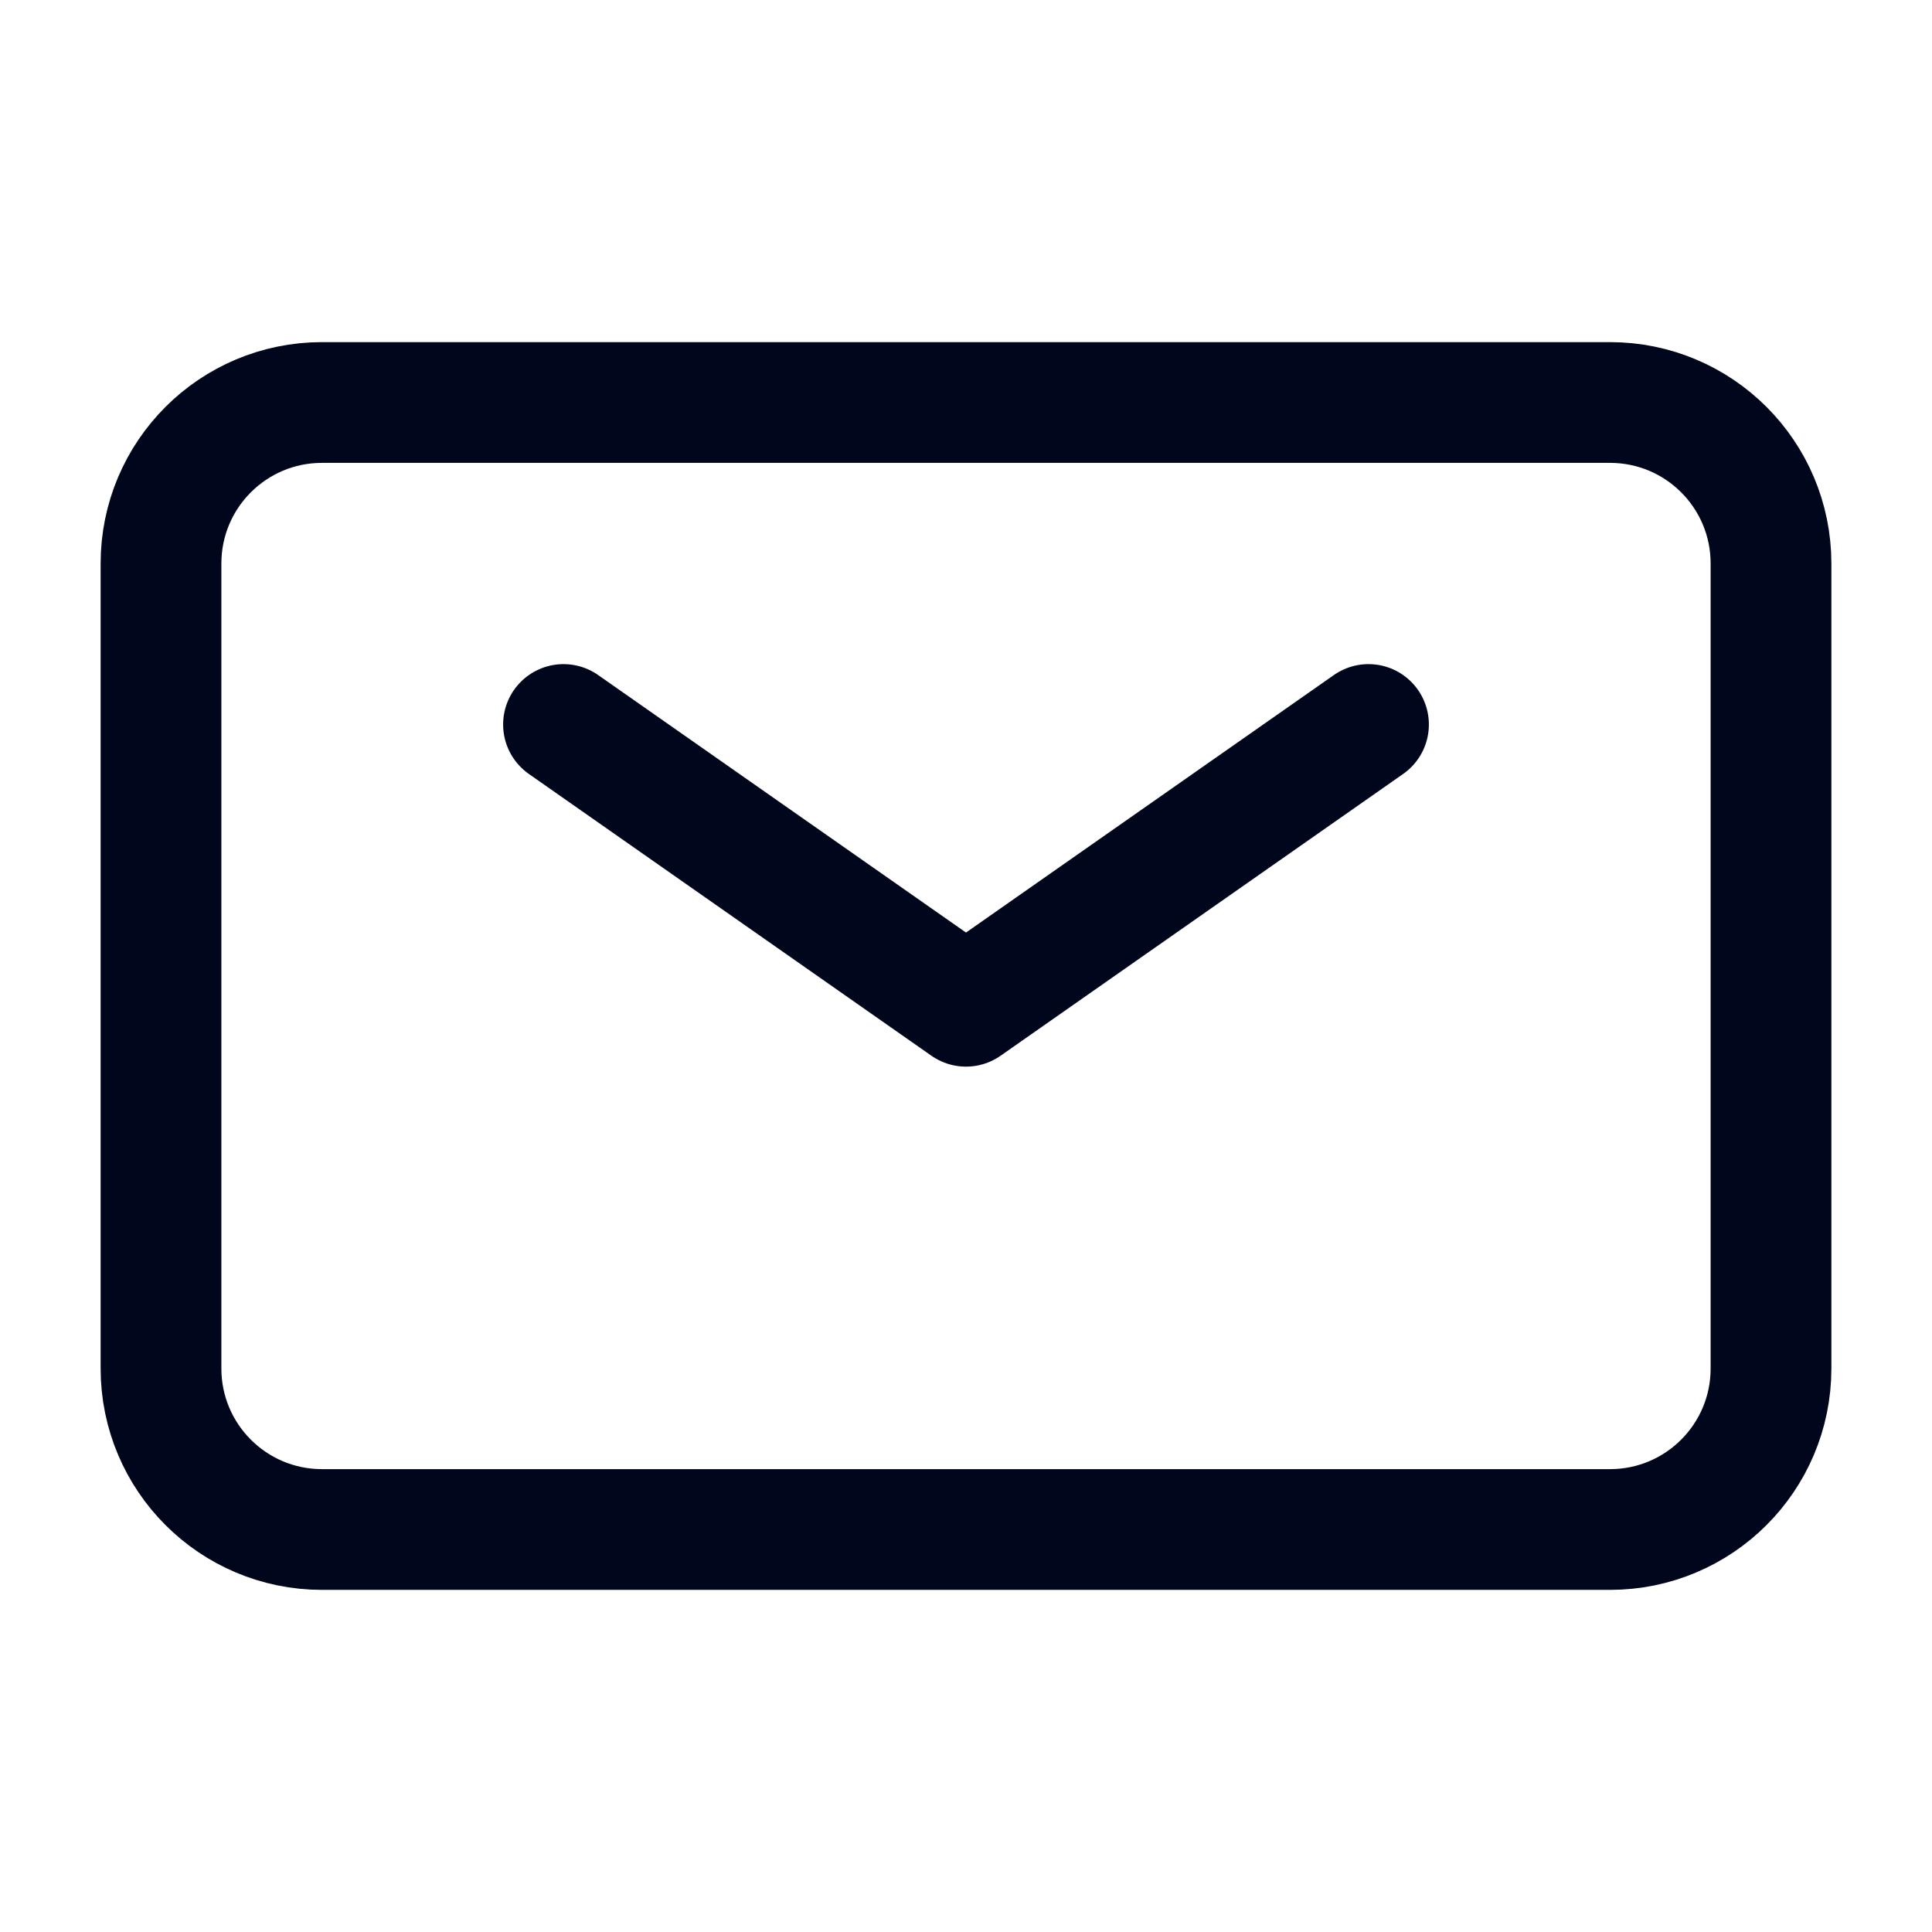
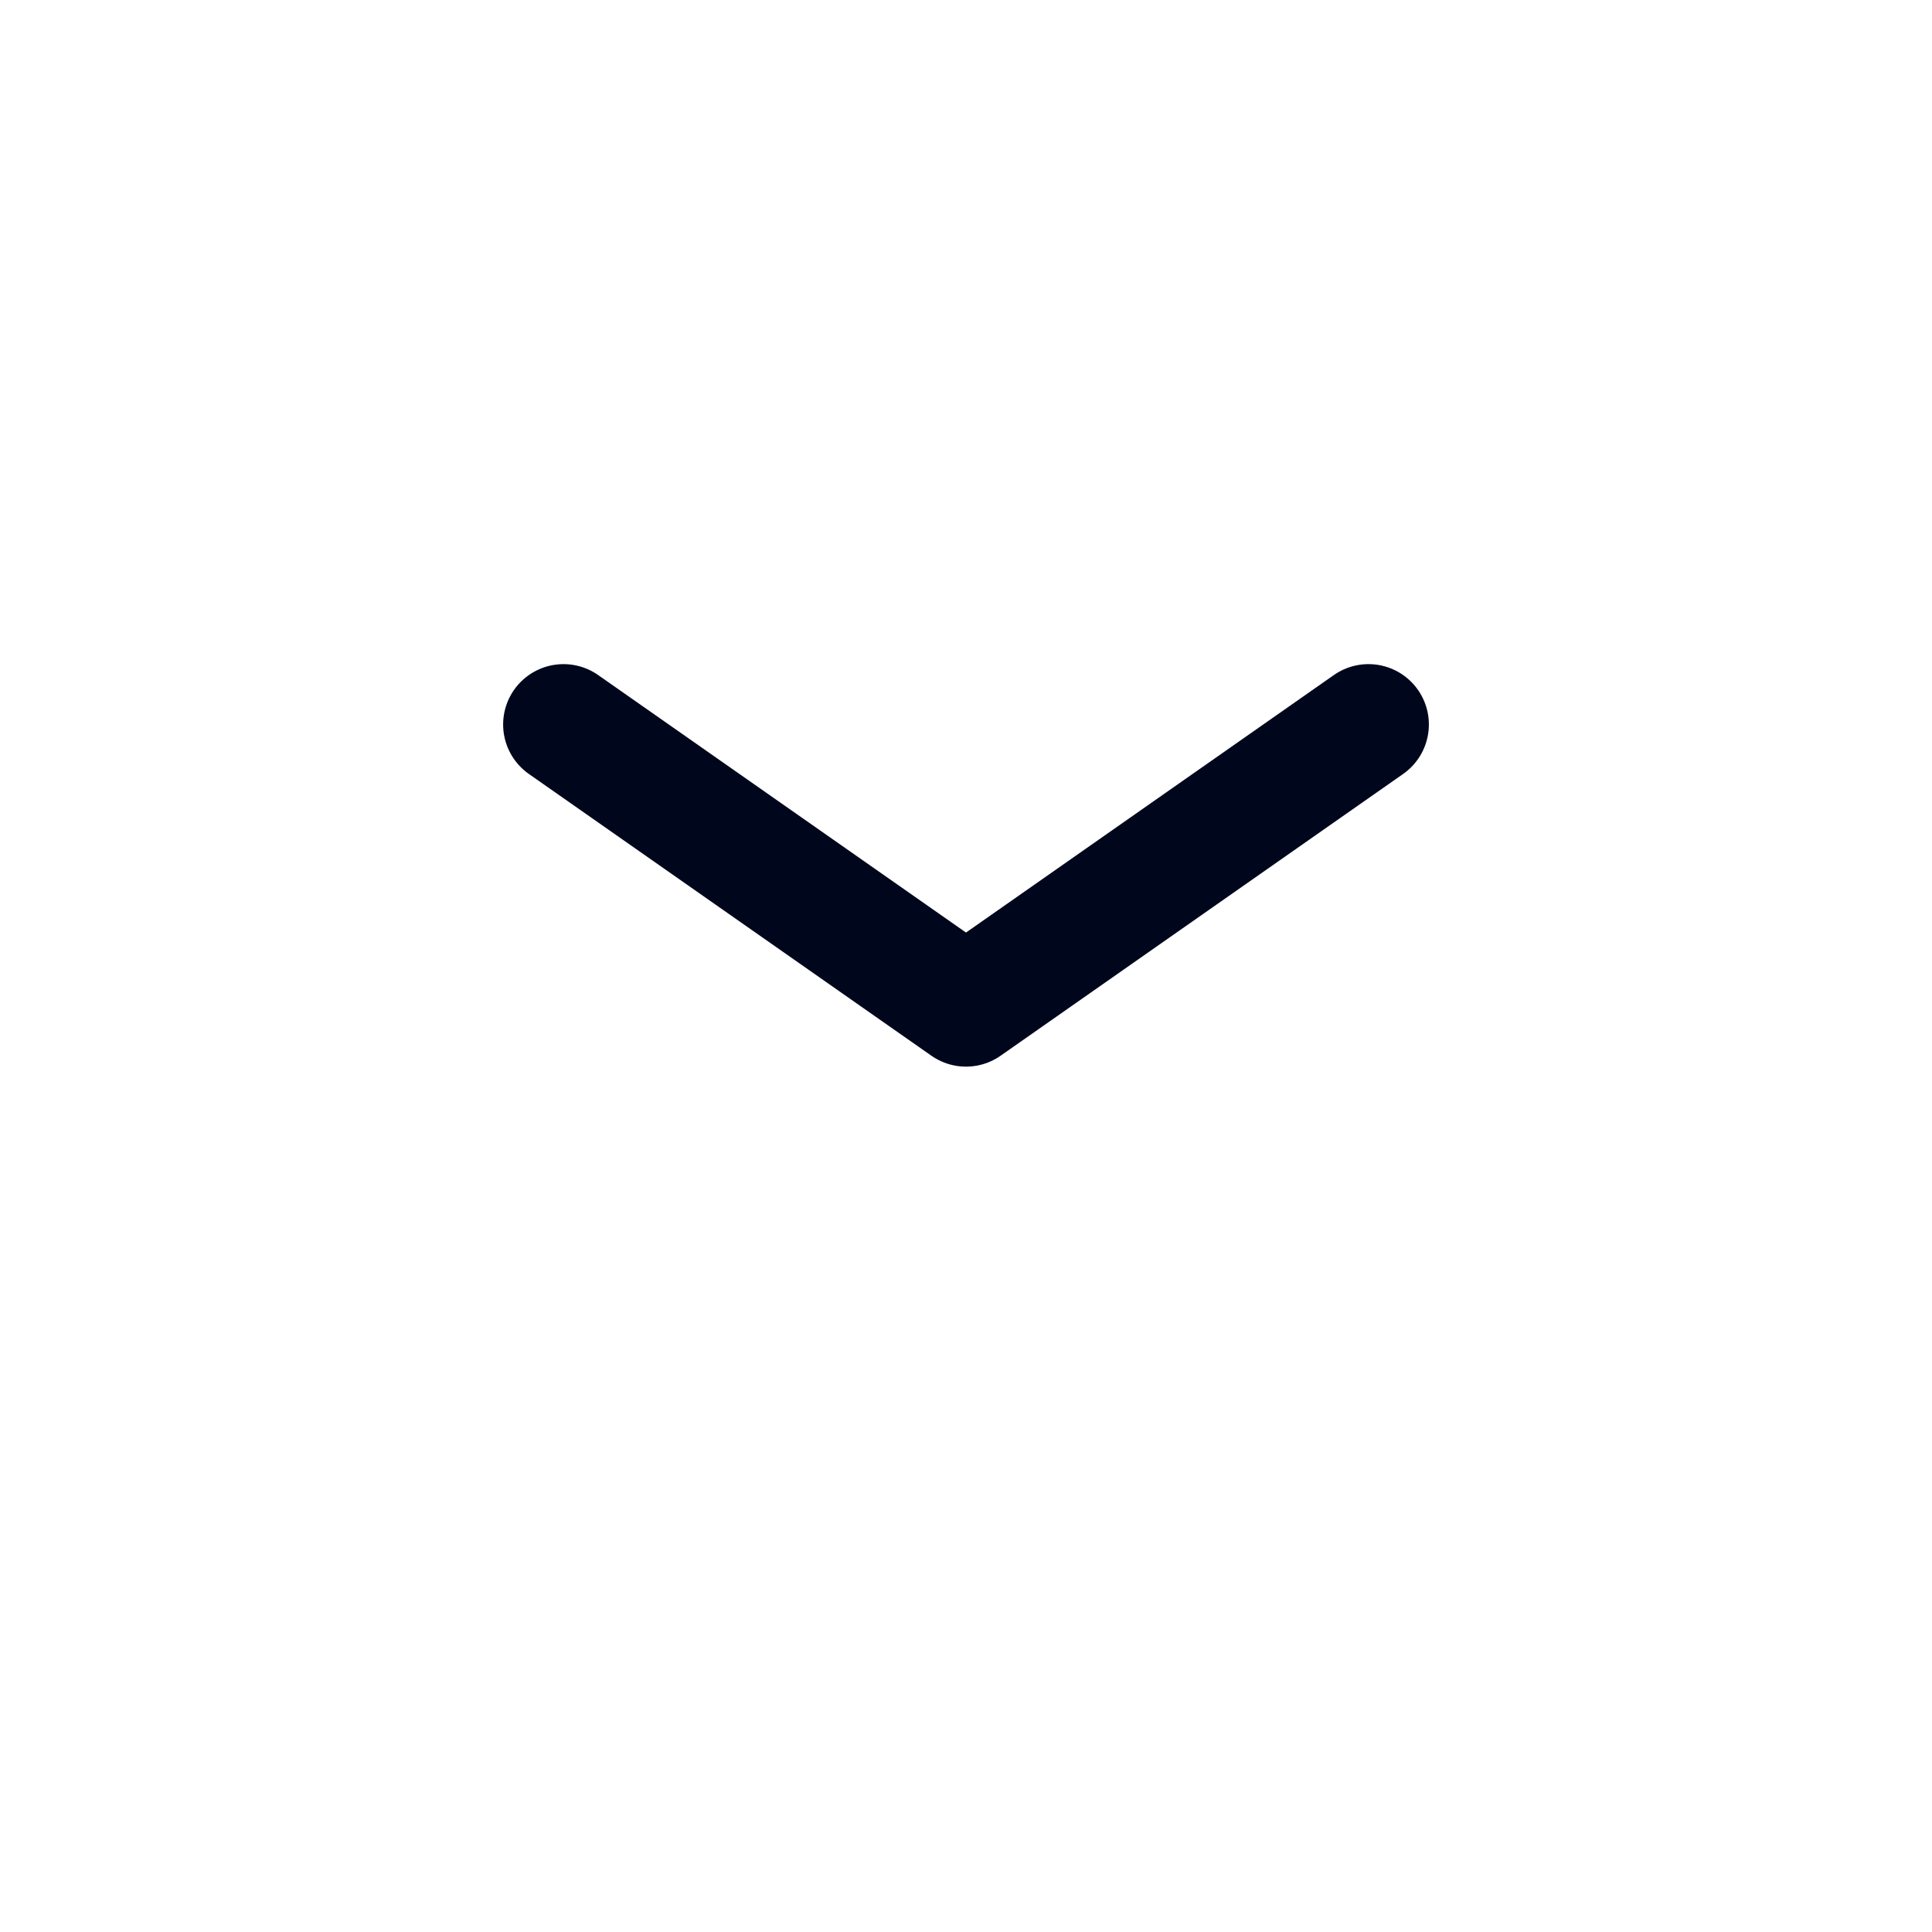
<svg xmlns="http://www.w3.org/2000/svg" width="24" height="24" viewBox="0 0 24 24" fill="none">
  <path d="M7 9L12 12.5L17 9" stroke="#00071C" stroke-width="1.5" stroke-linecap="round" stroke-linejoin="round" />
-   <path d="M2 17V7C2 5.895 2.895 5 4 5H20C21.105 5 22 5.895 22 7V17C22 18.105 21.105 19 20 19H4C2.895 19 2 18.105 2 17Z" stroke="#00071C" stroke-width="1.5" />
</svg>